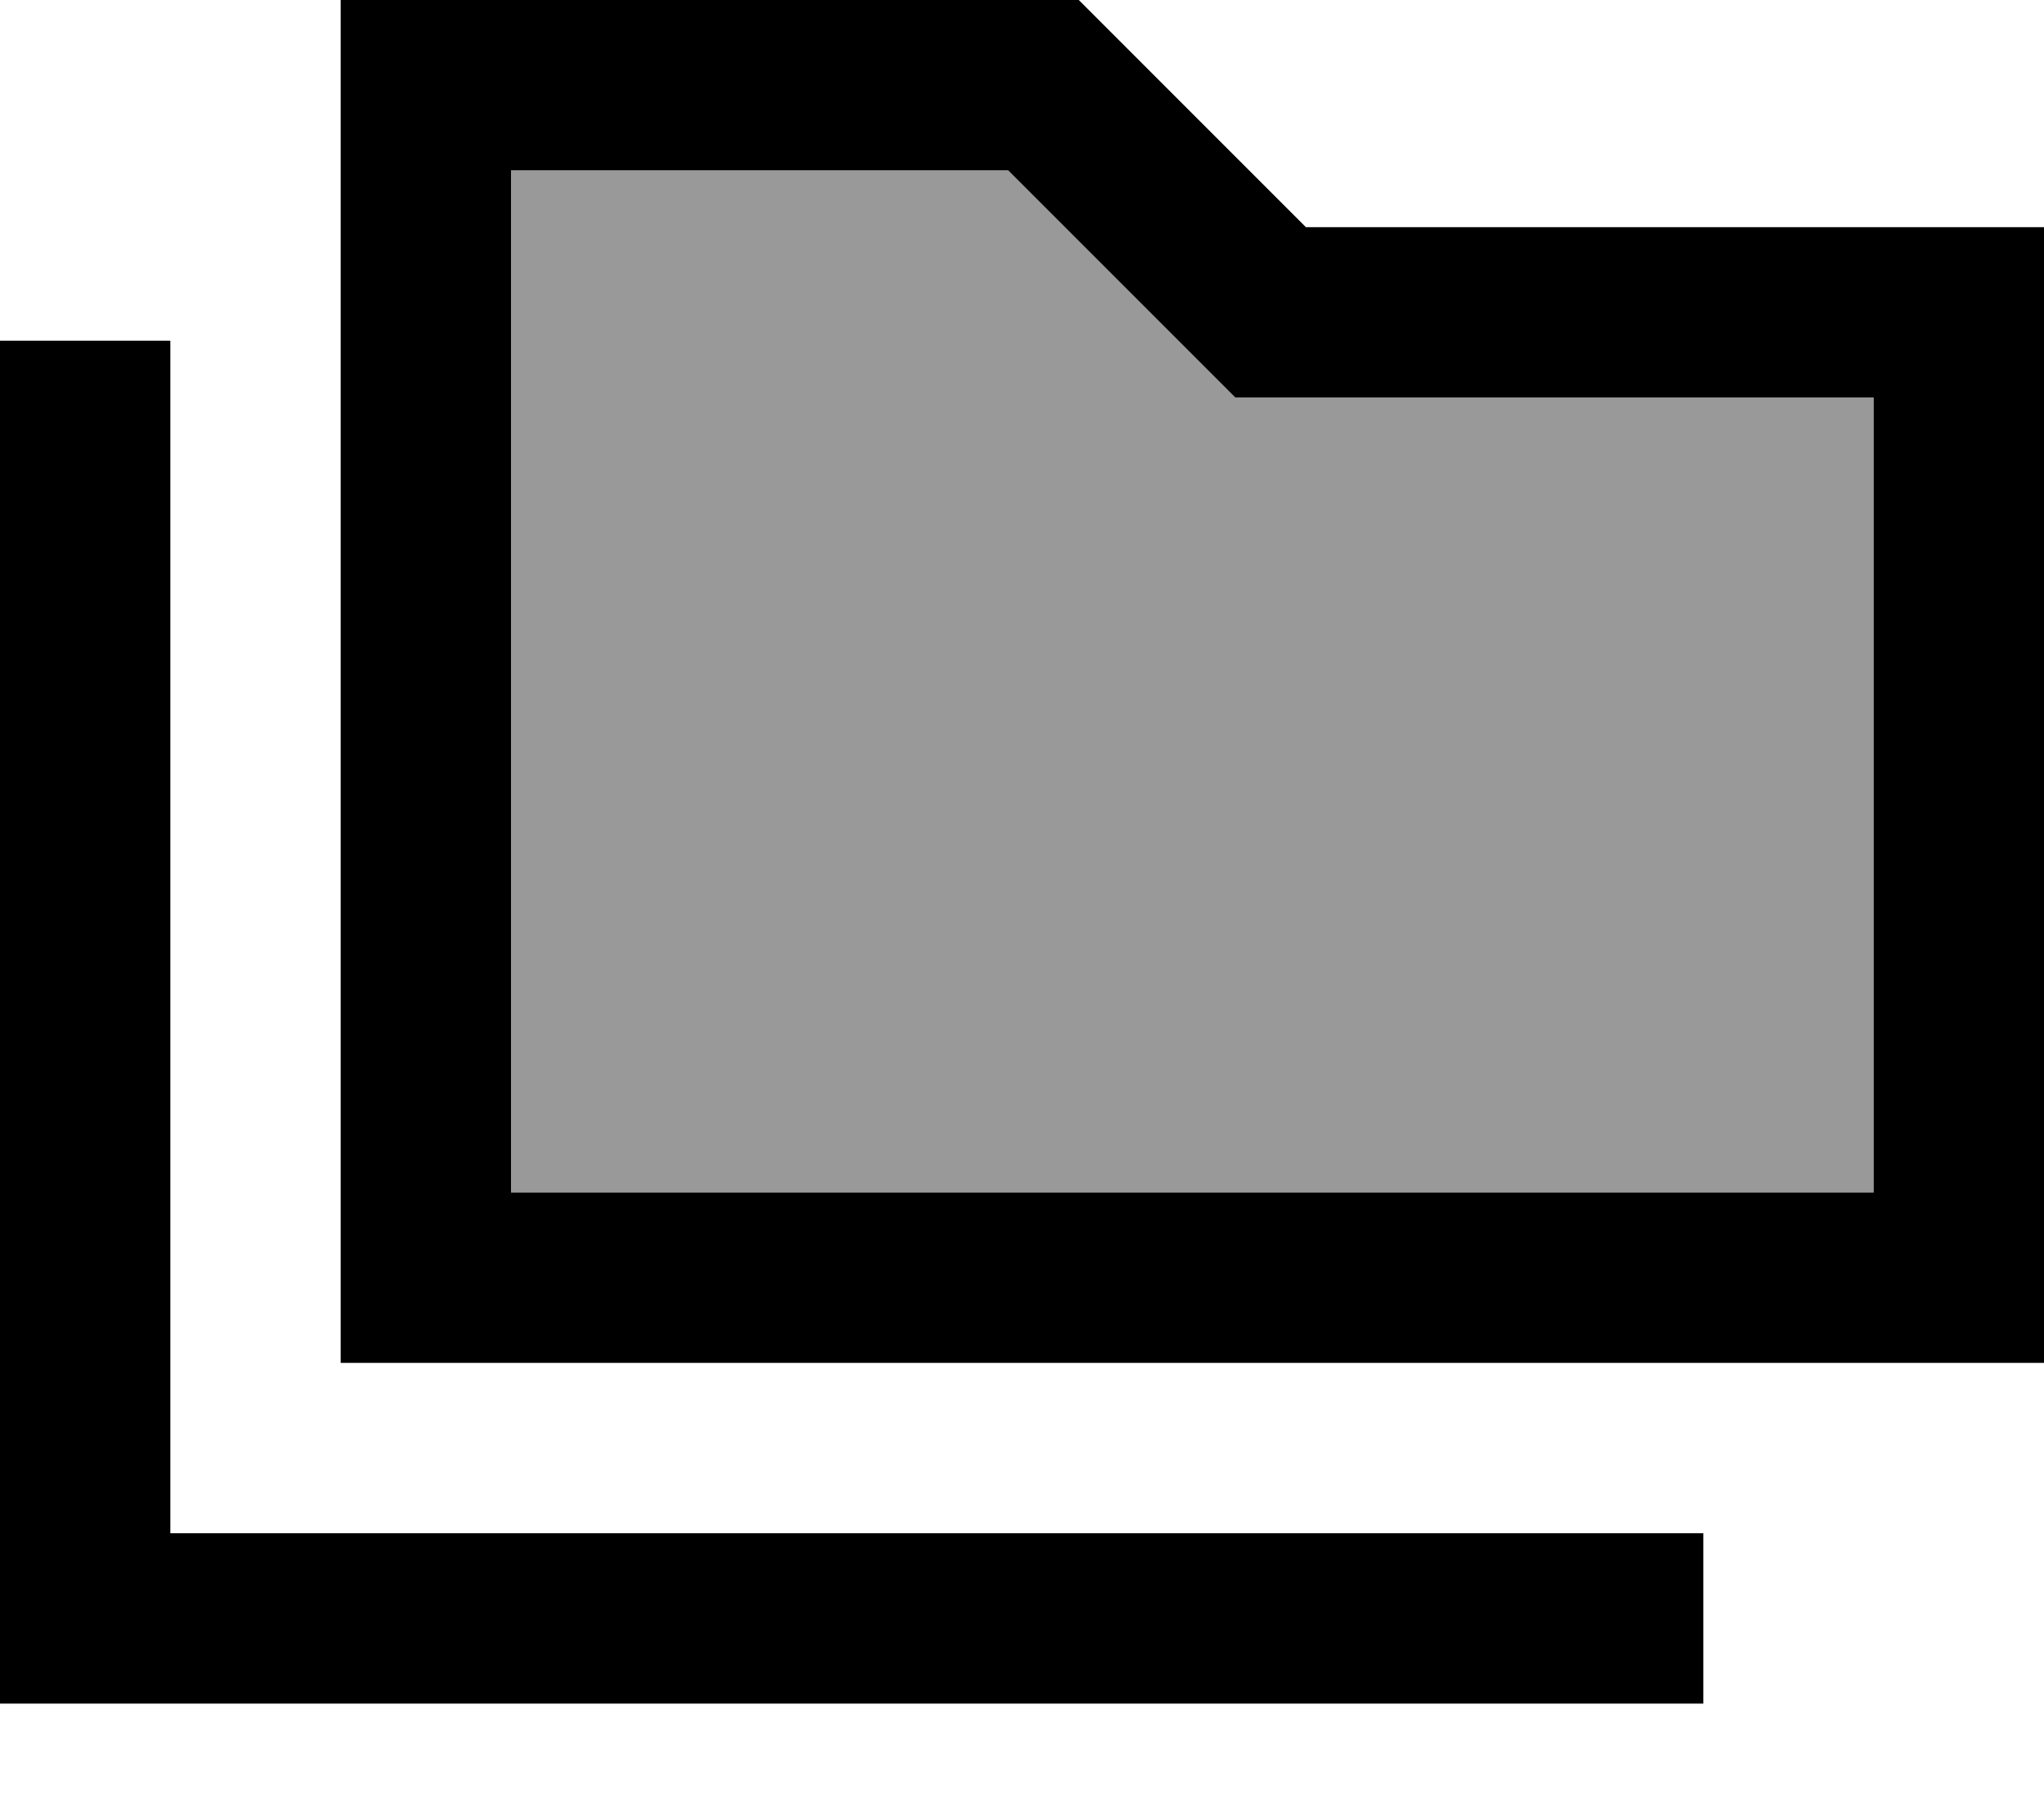
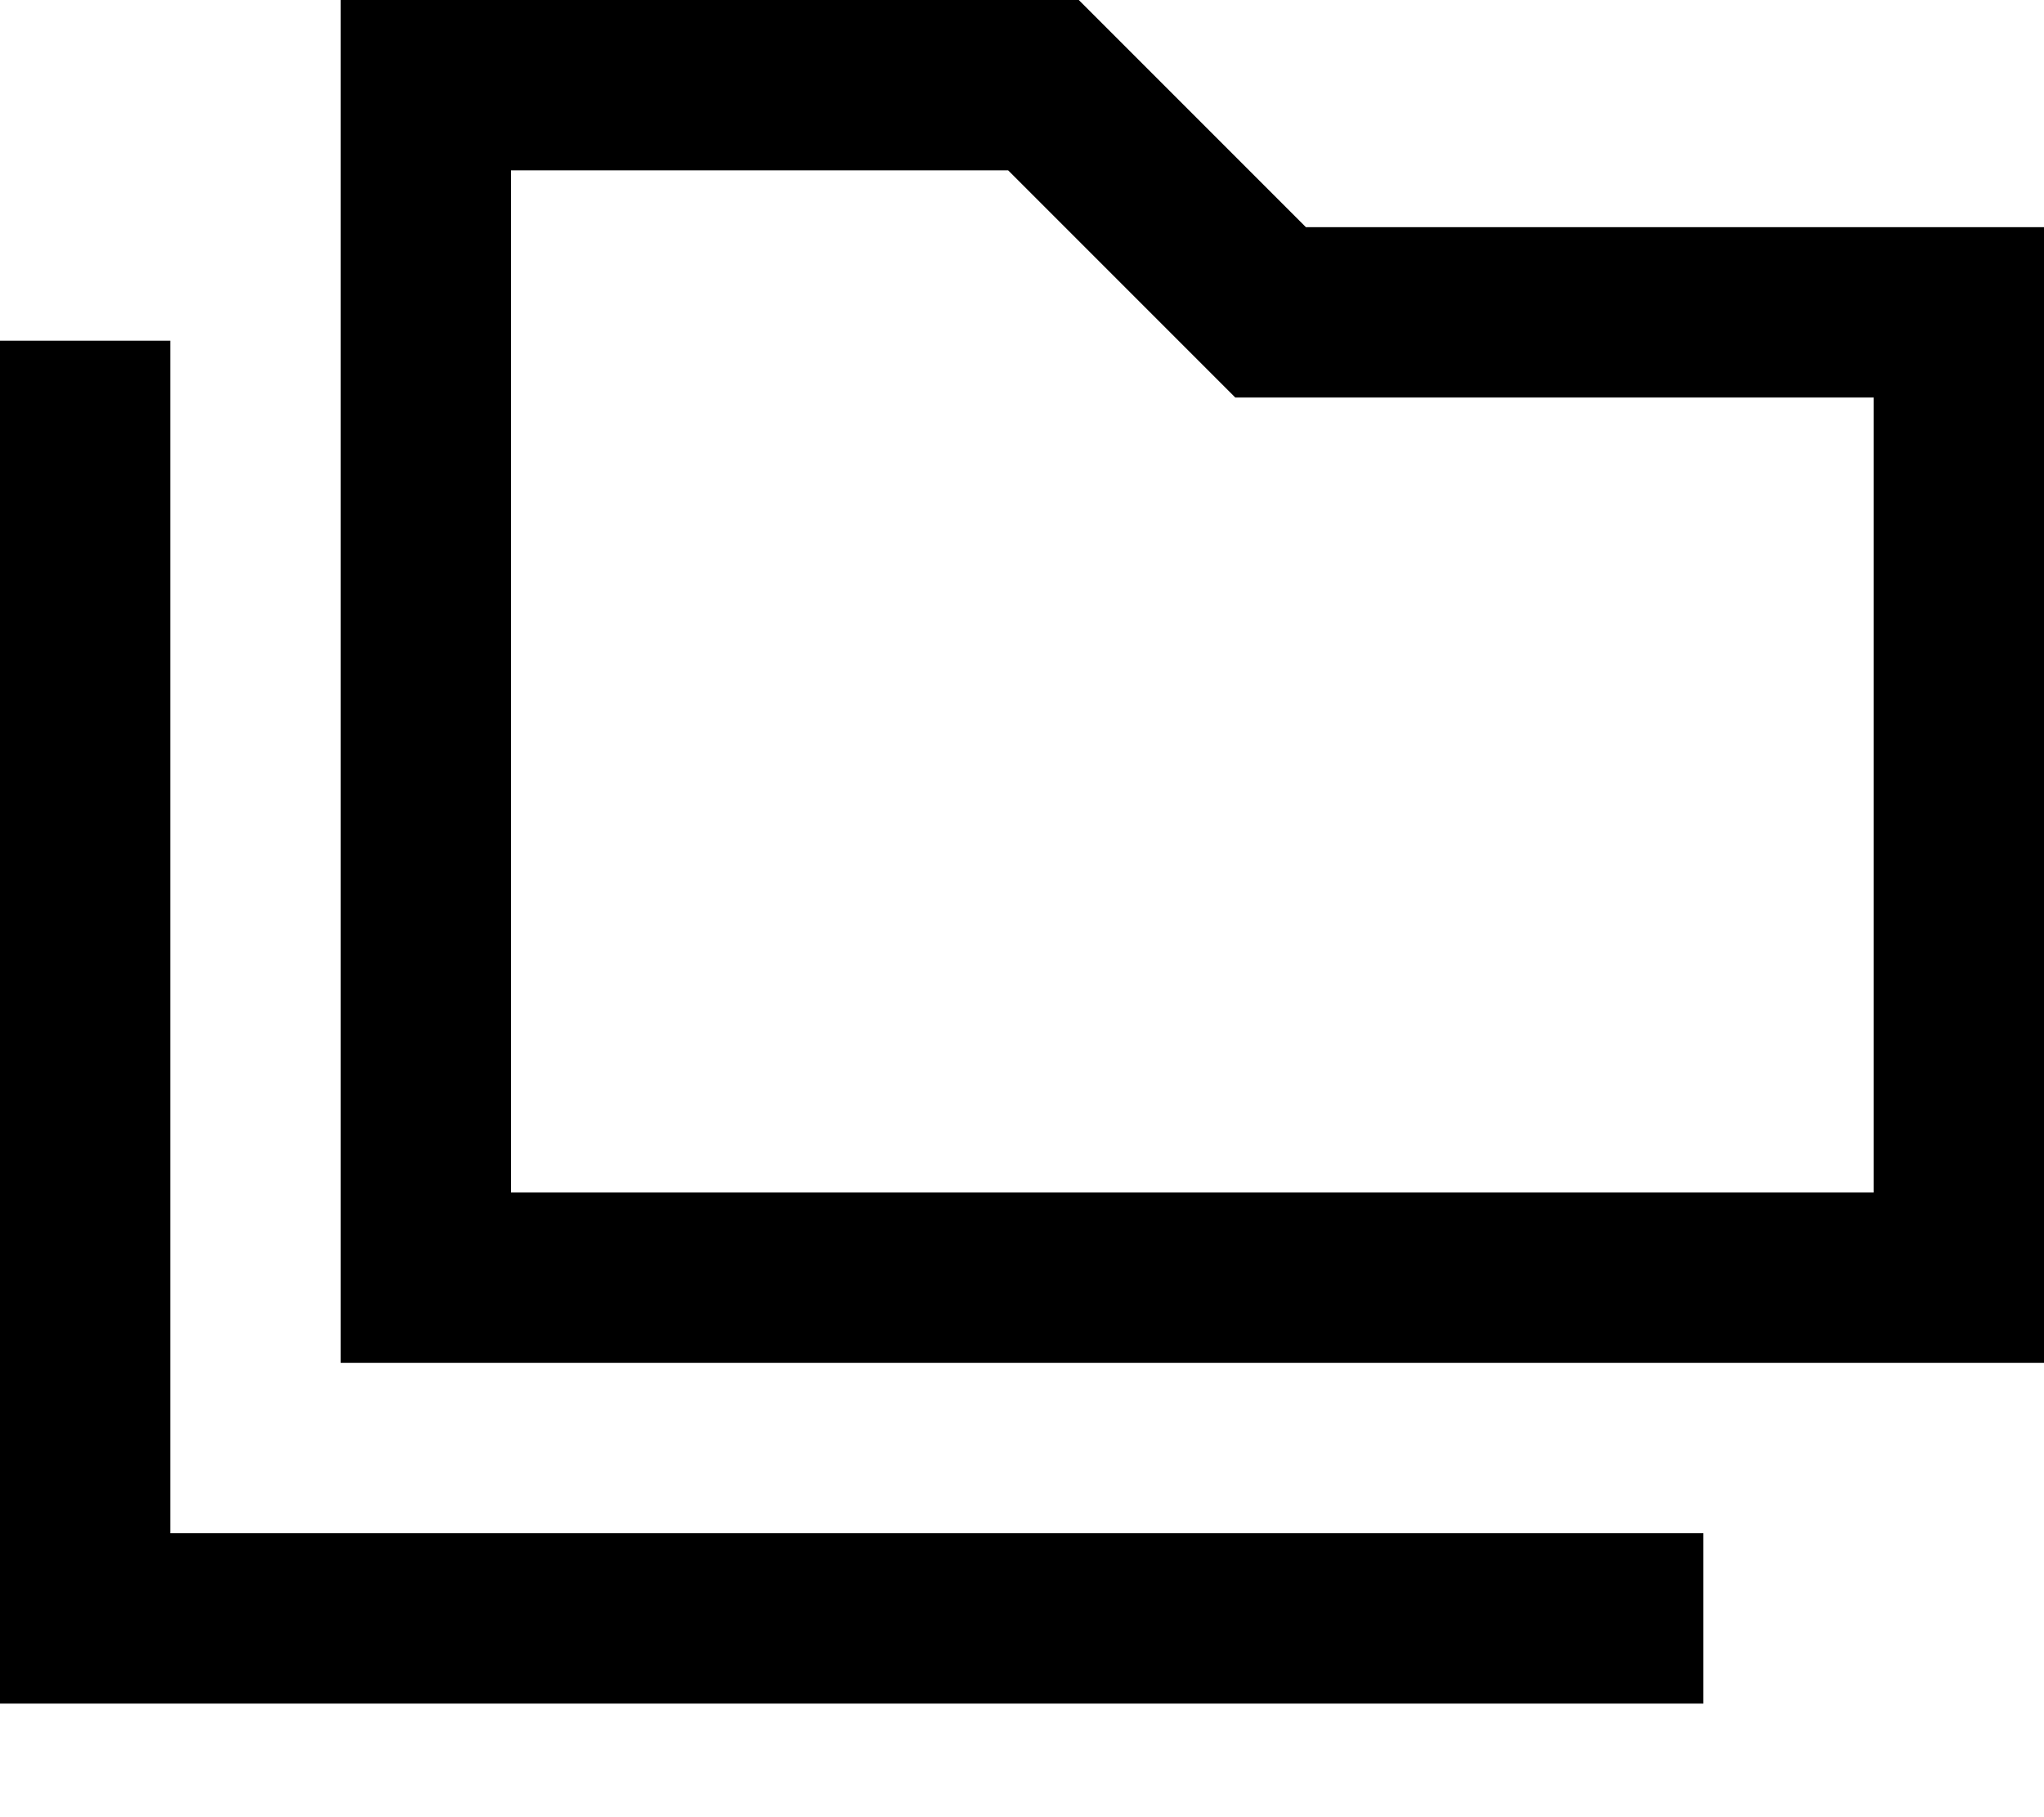
<svg xmlns="http://www.w3.org/2000/svg" viewBox="0 0 576 512">
-   <path style="fill:currentColor;opacity:.4" d="M144 48l0 288 384 0 0-224-179.9 0c-3.4-3.4-24.7-24.7-64-64L144 48z" />
  <path style="fill:currentColor;opacity:1" d="M304 0l64 64 208 0 0 320-480 0 0-384 208 0zm64 112l-19.9 0c-3.4-3.4-24.7-24.7-64-64l-140.1 0 0 288 384 0 0-224-160 0zM48 120l0 312 432 0 0 48-480 0 0-384 48 0 0 24z" />
</svg>